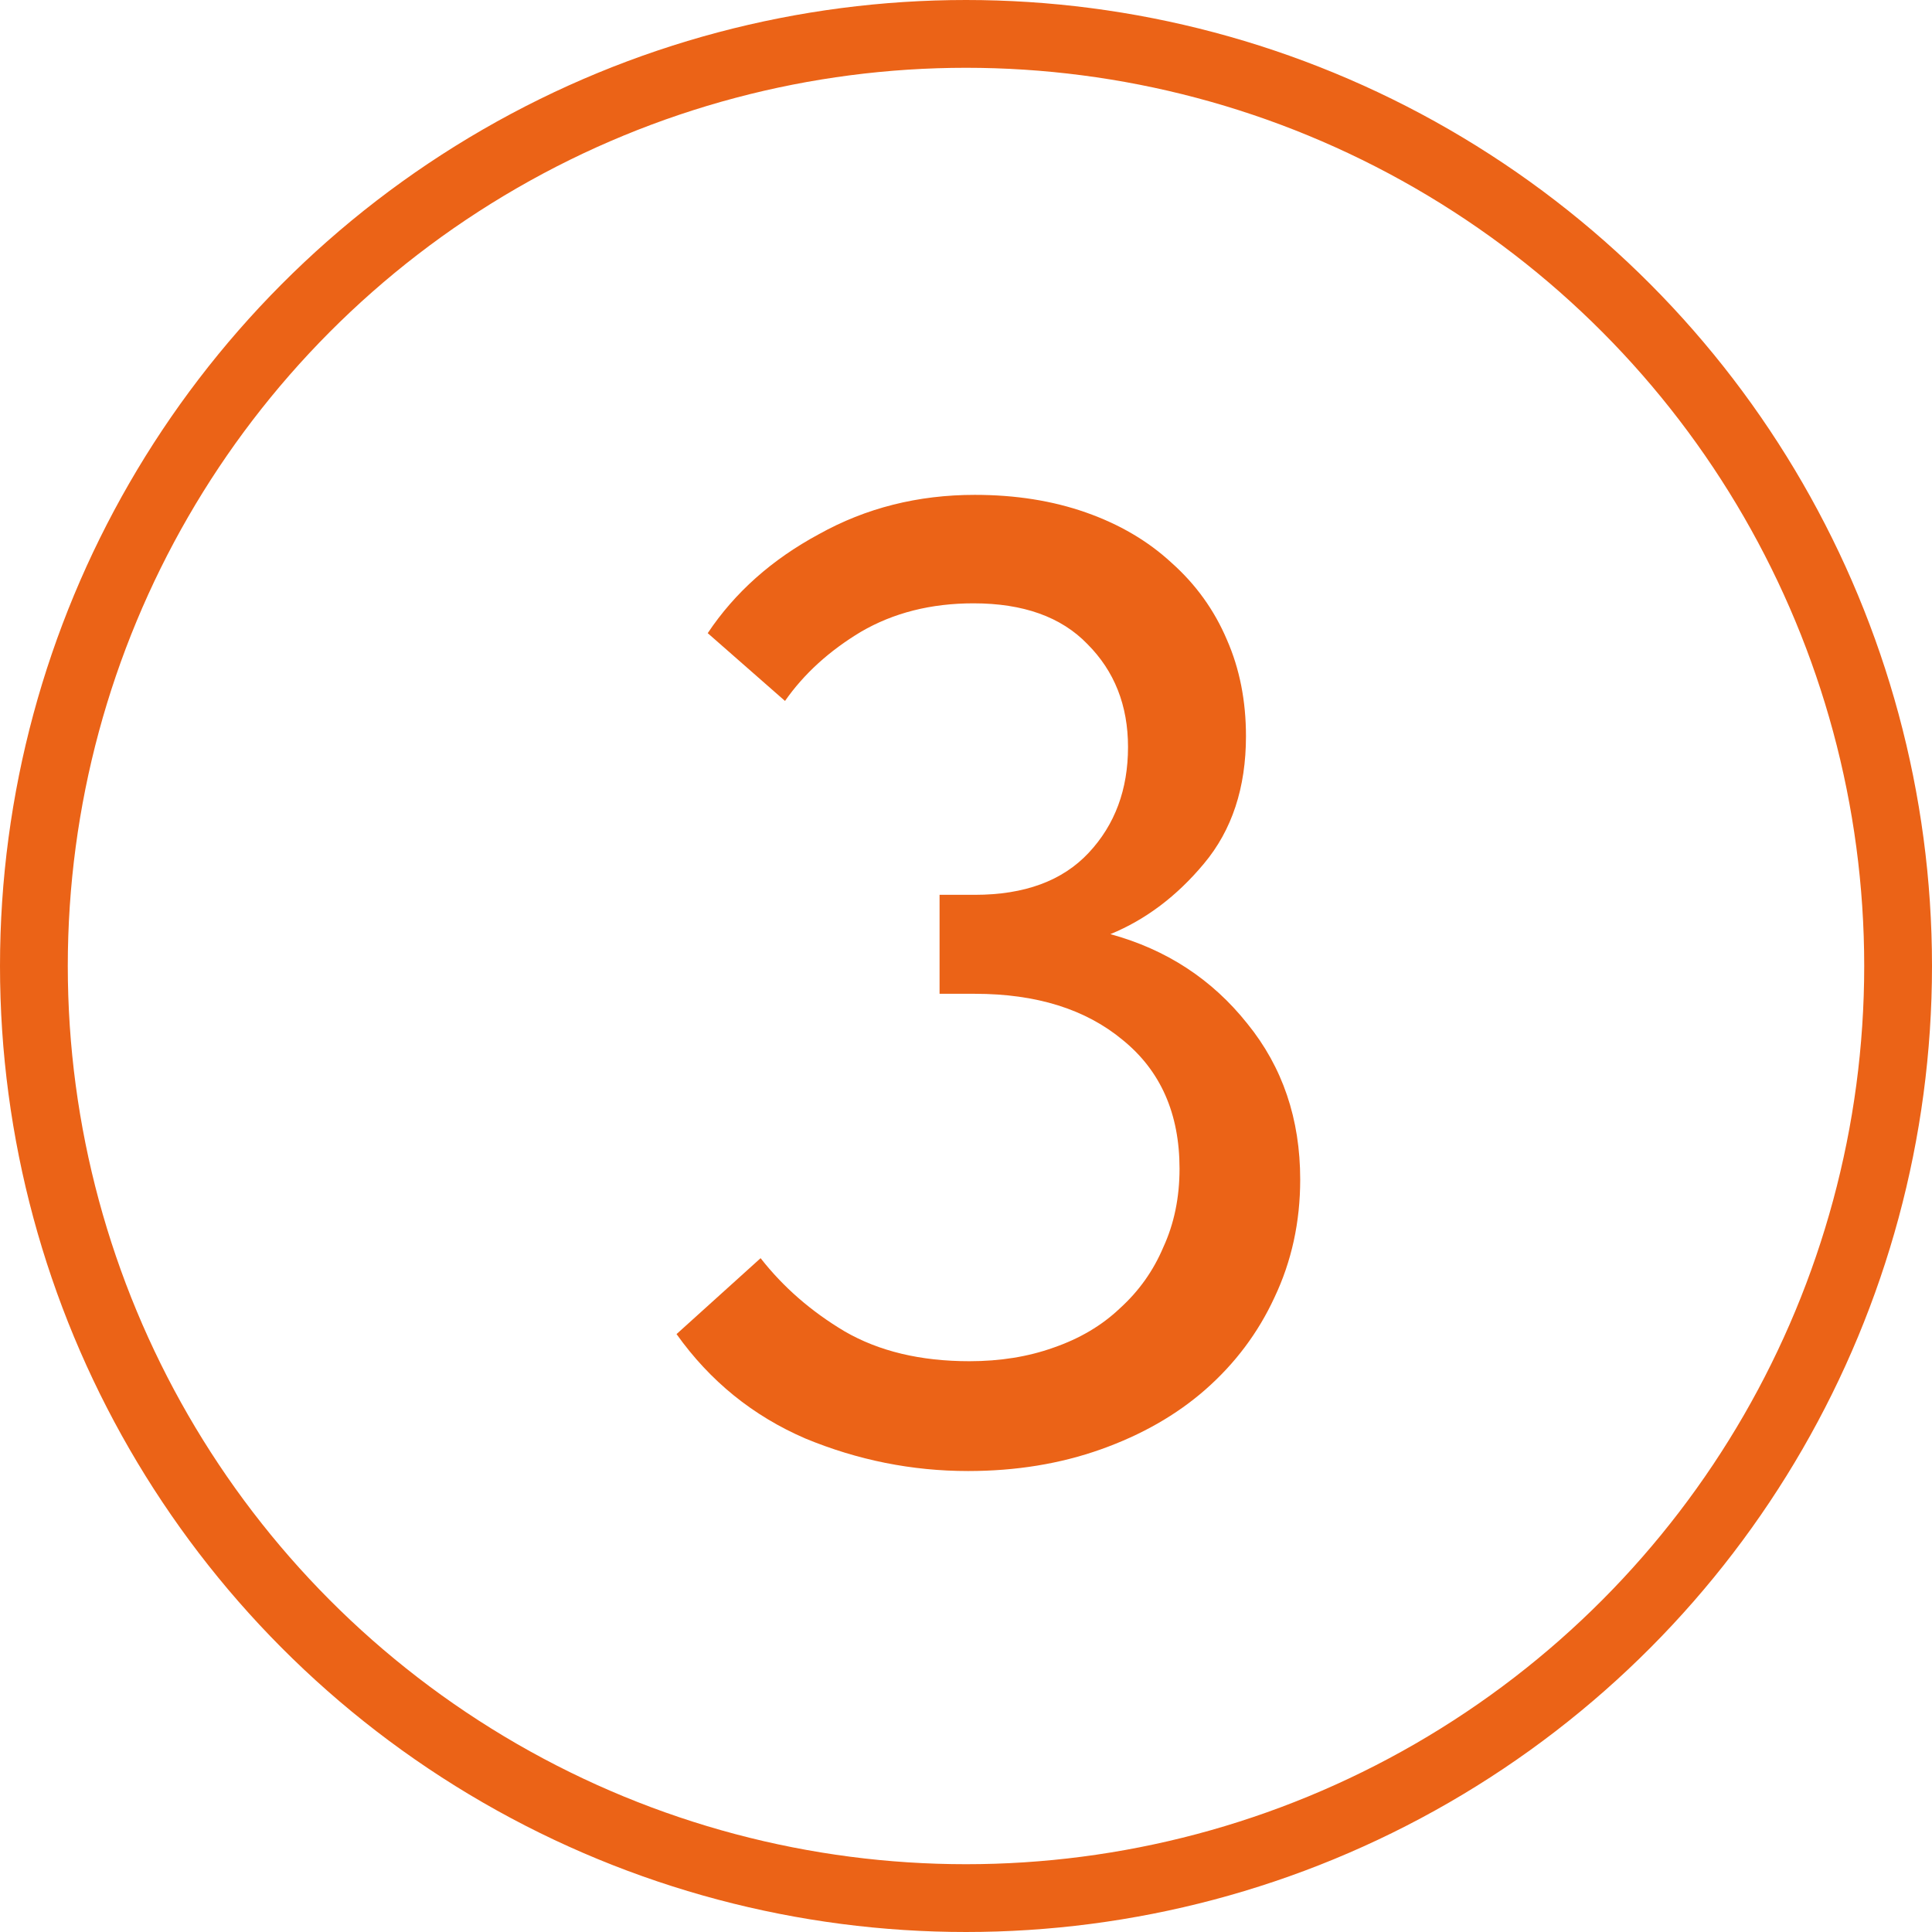
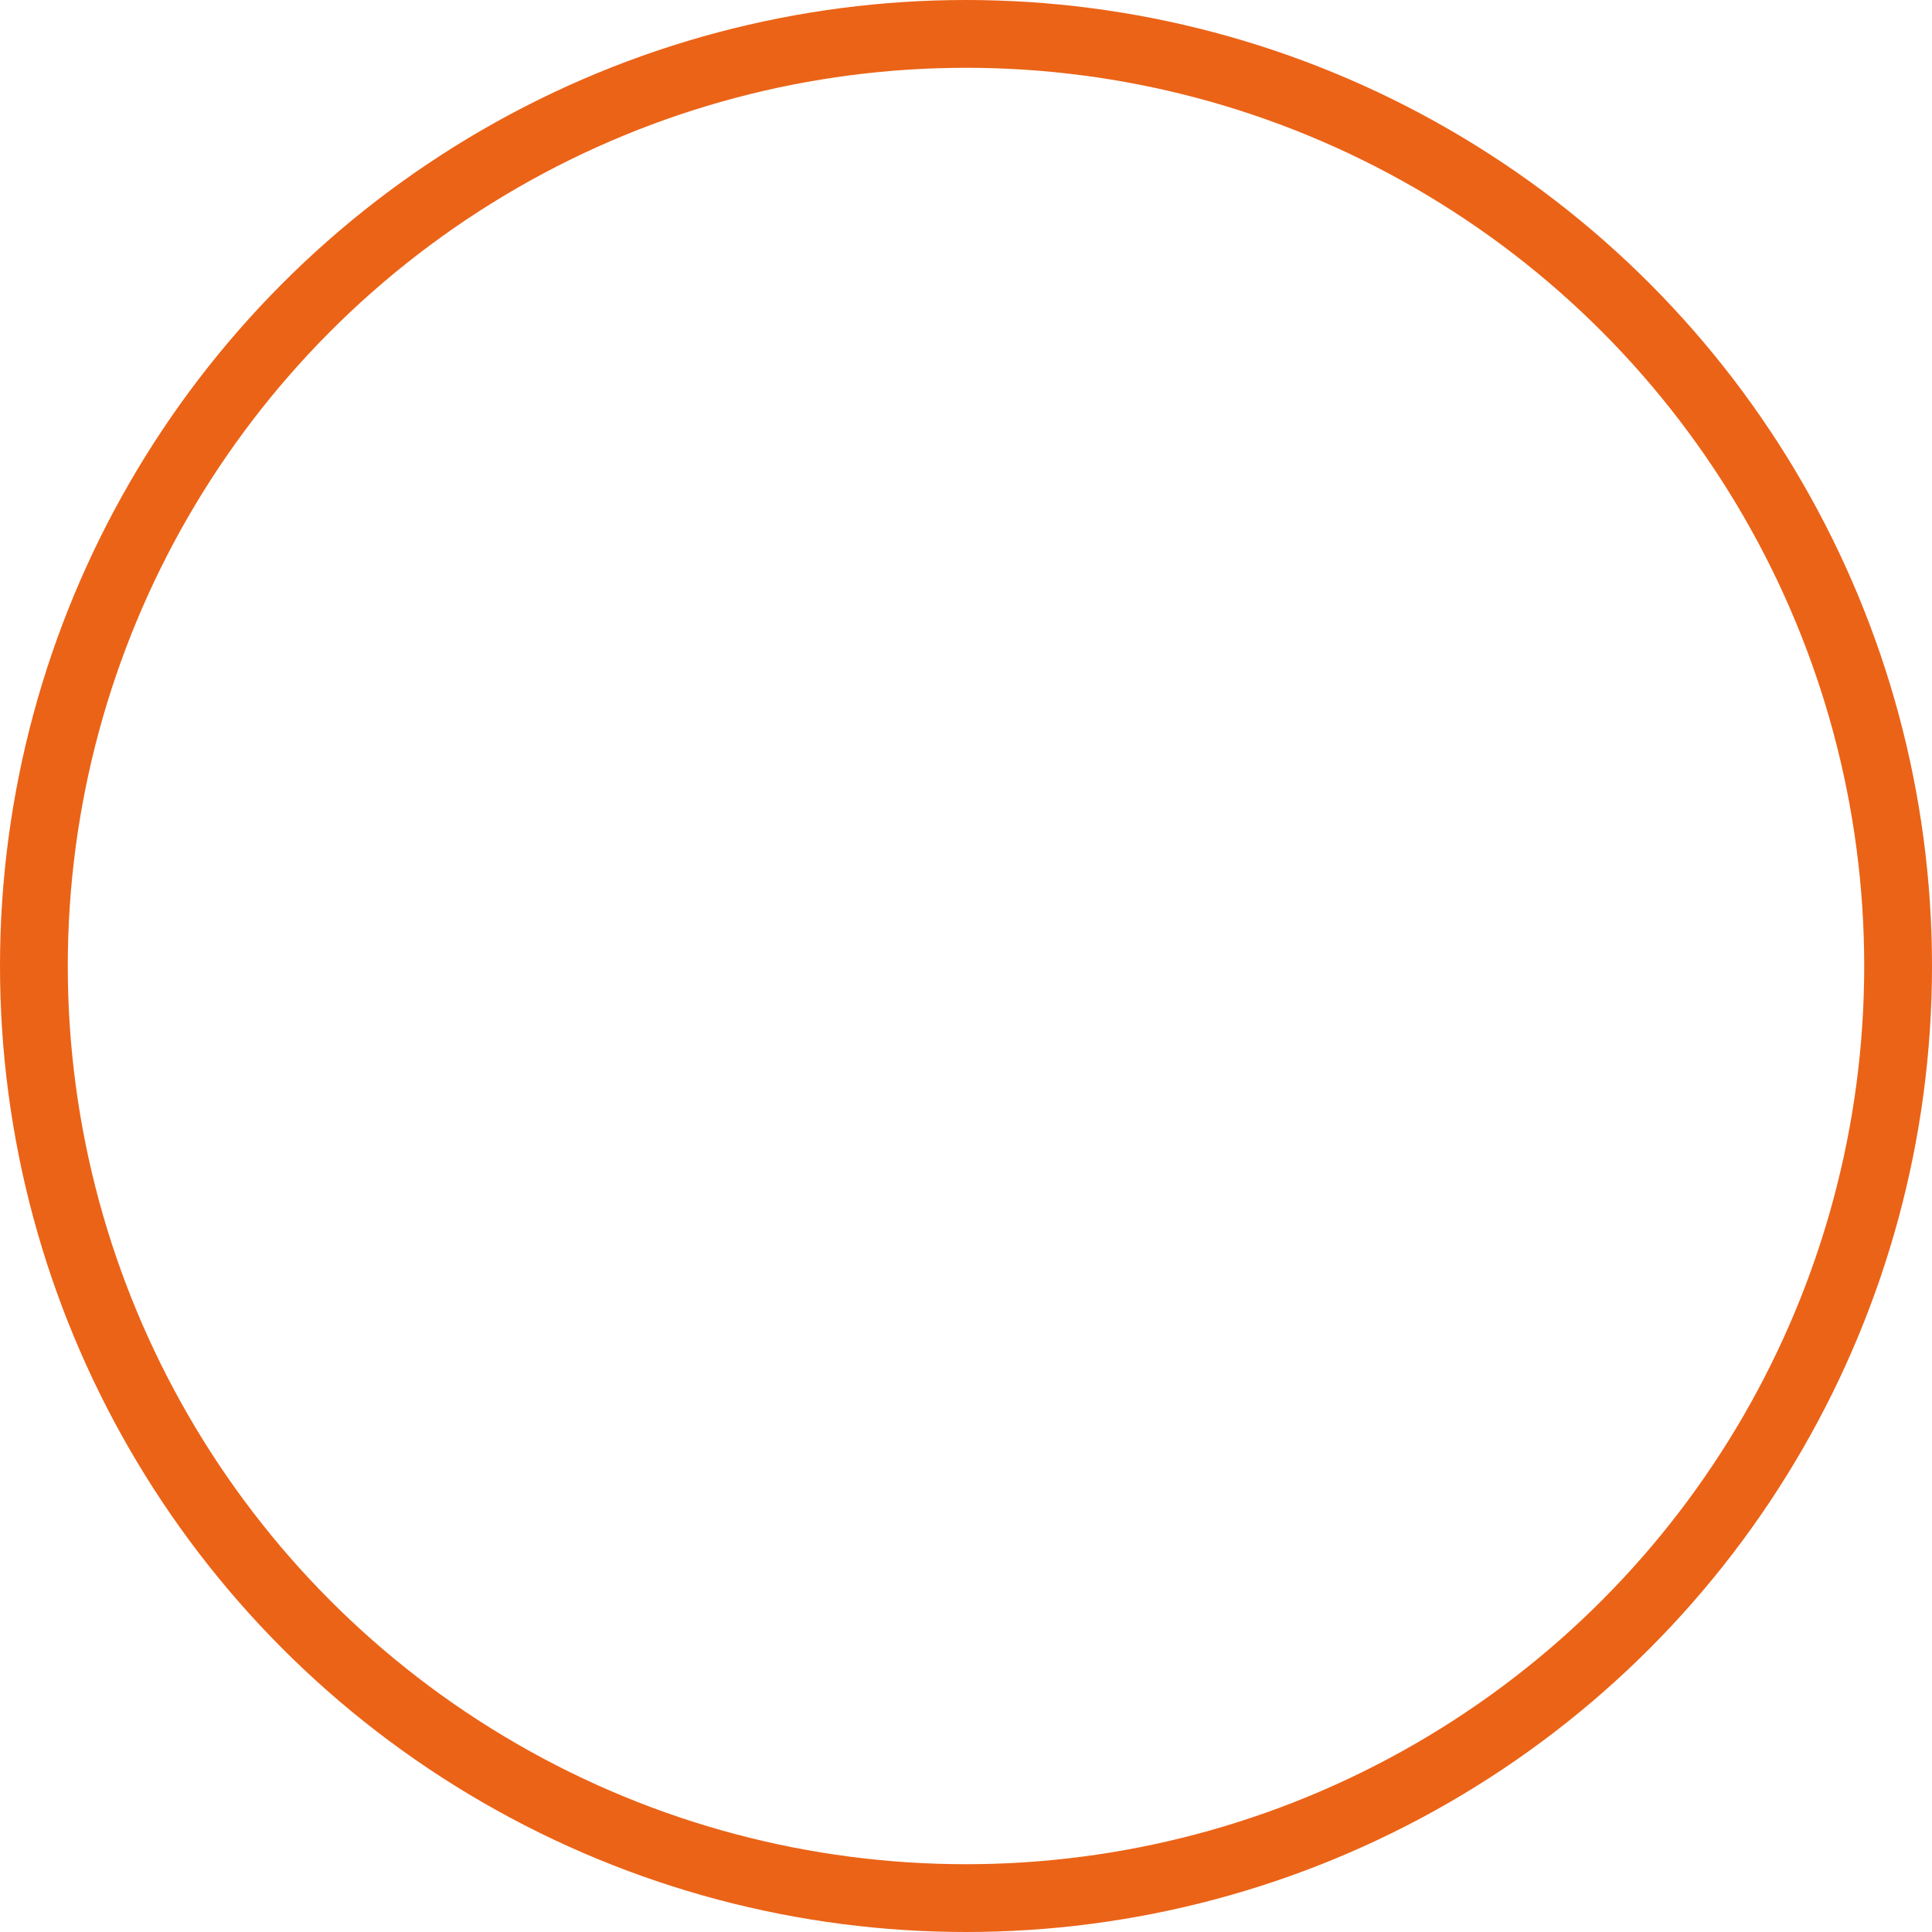
<svg xmlns="http://www.w3.org/2000/svg" width="57" height="57" viewBox="0 0 57 57" fill="none">
-   <path d="M28.56 43.4C26.907 43.4 25.307 43.08 23.76 42.44C22.214 41.773 20.947 40.747 19.96 39.36L22.44 37.12C23.107 37.973 23.934 38.693 24.92 39.28C25.934 39.867 27.16 40.16 28.6 40.16C29.507 40.16 30.334 40.027 31.08 39.76C31.854 39.493 32.507 39.107 33.04 38.6C33.6 38.093 34.027 37.493 34.32 36.8C34.64 36.107 34.8 35.333 34.8 34.48C34.8 32.853 34.24 31.587 33.12 30.68C32.027 29.773 30.574 29.32 28.76 29.32H27.72V26.4H28.76C30.227 26.4 31.347 25.987 32.12 25.16C32.894 24.333 33.28 23.293 33.28 22.04C33.28 20.813 32.88 19.8 32.08 19C31.307 18.2 30.187 17.8 28.72 17.8C27.467 17.8 26.36 18.08 25.4 18.64C24.467 19.2 23.72 19.88 23.16 20.68L20.88 18.68C21.68 17.48 22.774 16.507 24.16 15.76C25.547 14.987 27.08 14.6 28.76 14.6C29.96 14.6 31.054 14.773 32.04 15.12C33.027 15.467 33.867 15.96 34.56 16.6C35.28 17.24 35.827 18 36.2 18.88C36.574 19.733 36.76 20.68 36.76 21.72C36.76 23.24 36.347 24.493 35.52 25.48C34.72 26.44 33.8 27.133 32.76 27.56C34.414 28.013 35.76 28.893 36.8 30.2C37.84 31.48 38.36 33.013 38.36 34.8C38.36 36.053 38.107 37.213 37.6 38.28C37.12 39.32 36.44 40.227 35.56 41C34.707 41.747 33.68 42.333 32.48 42.76C31.28 43.187 29.974 43.4 28.56 43.4Z" fill="#EB6317" />
  <circle cx="28.5" cy="28.5" r="27.5" stroke="#EB6317" stroke-width="2" />
</svg>